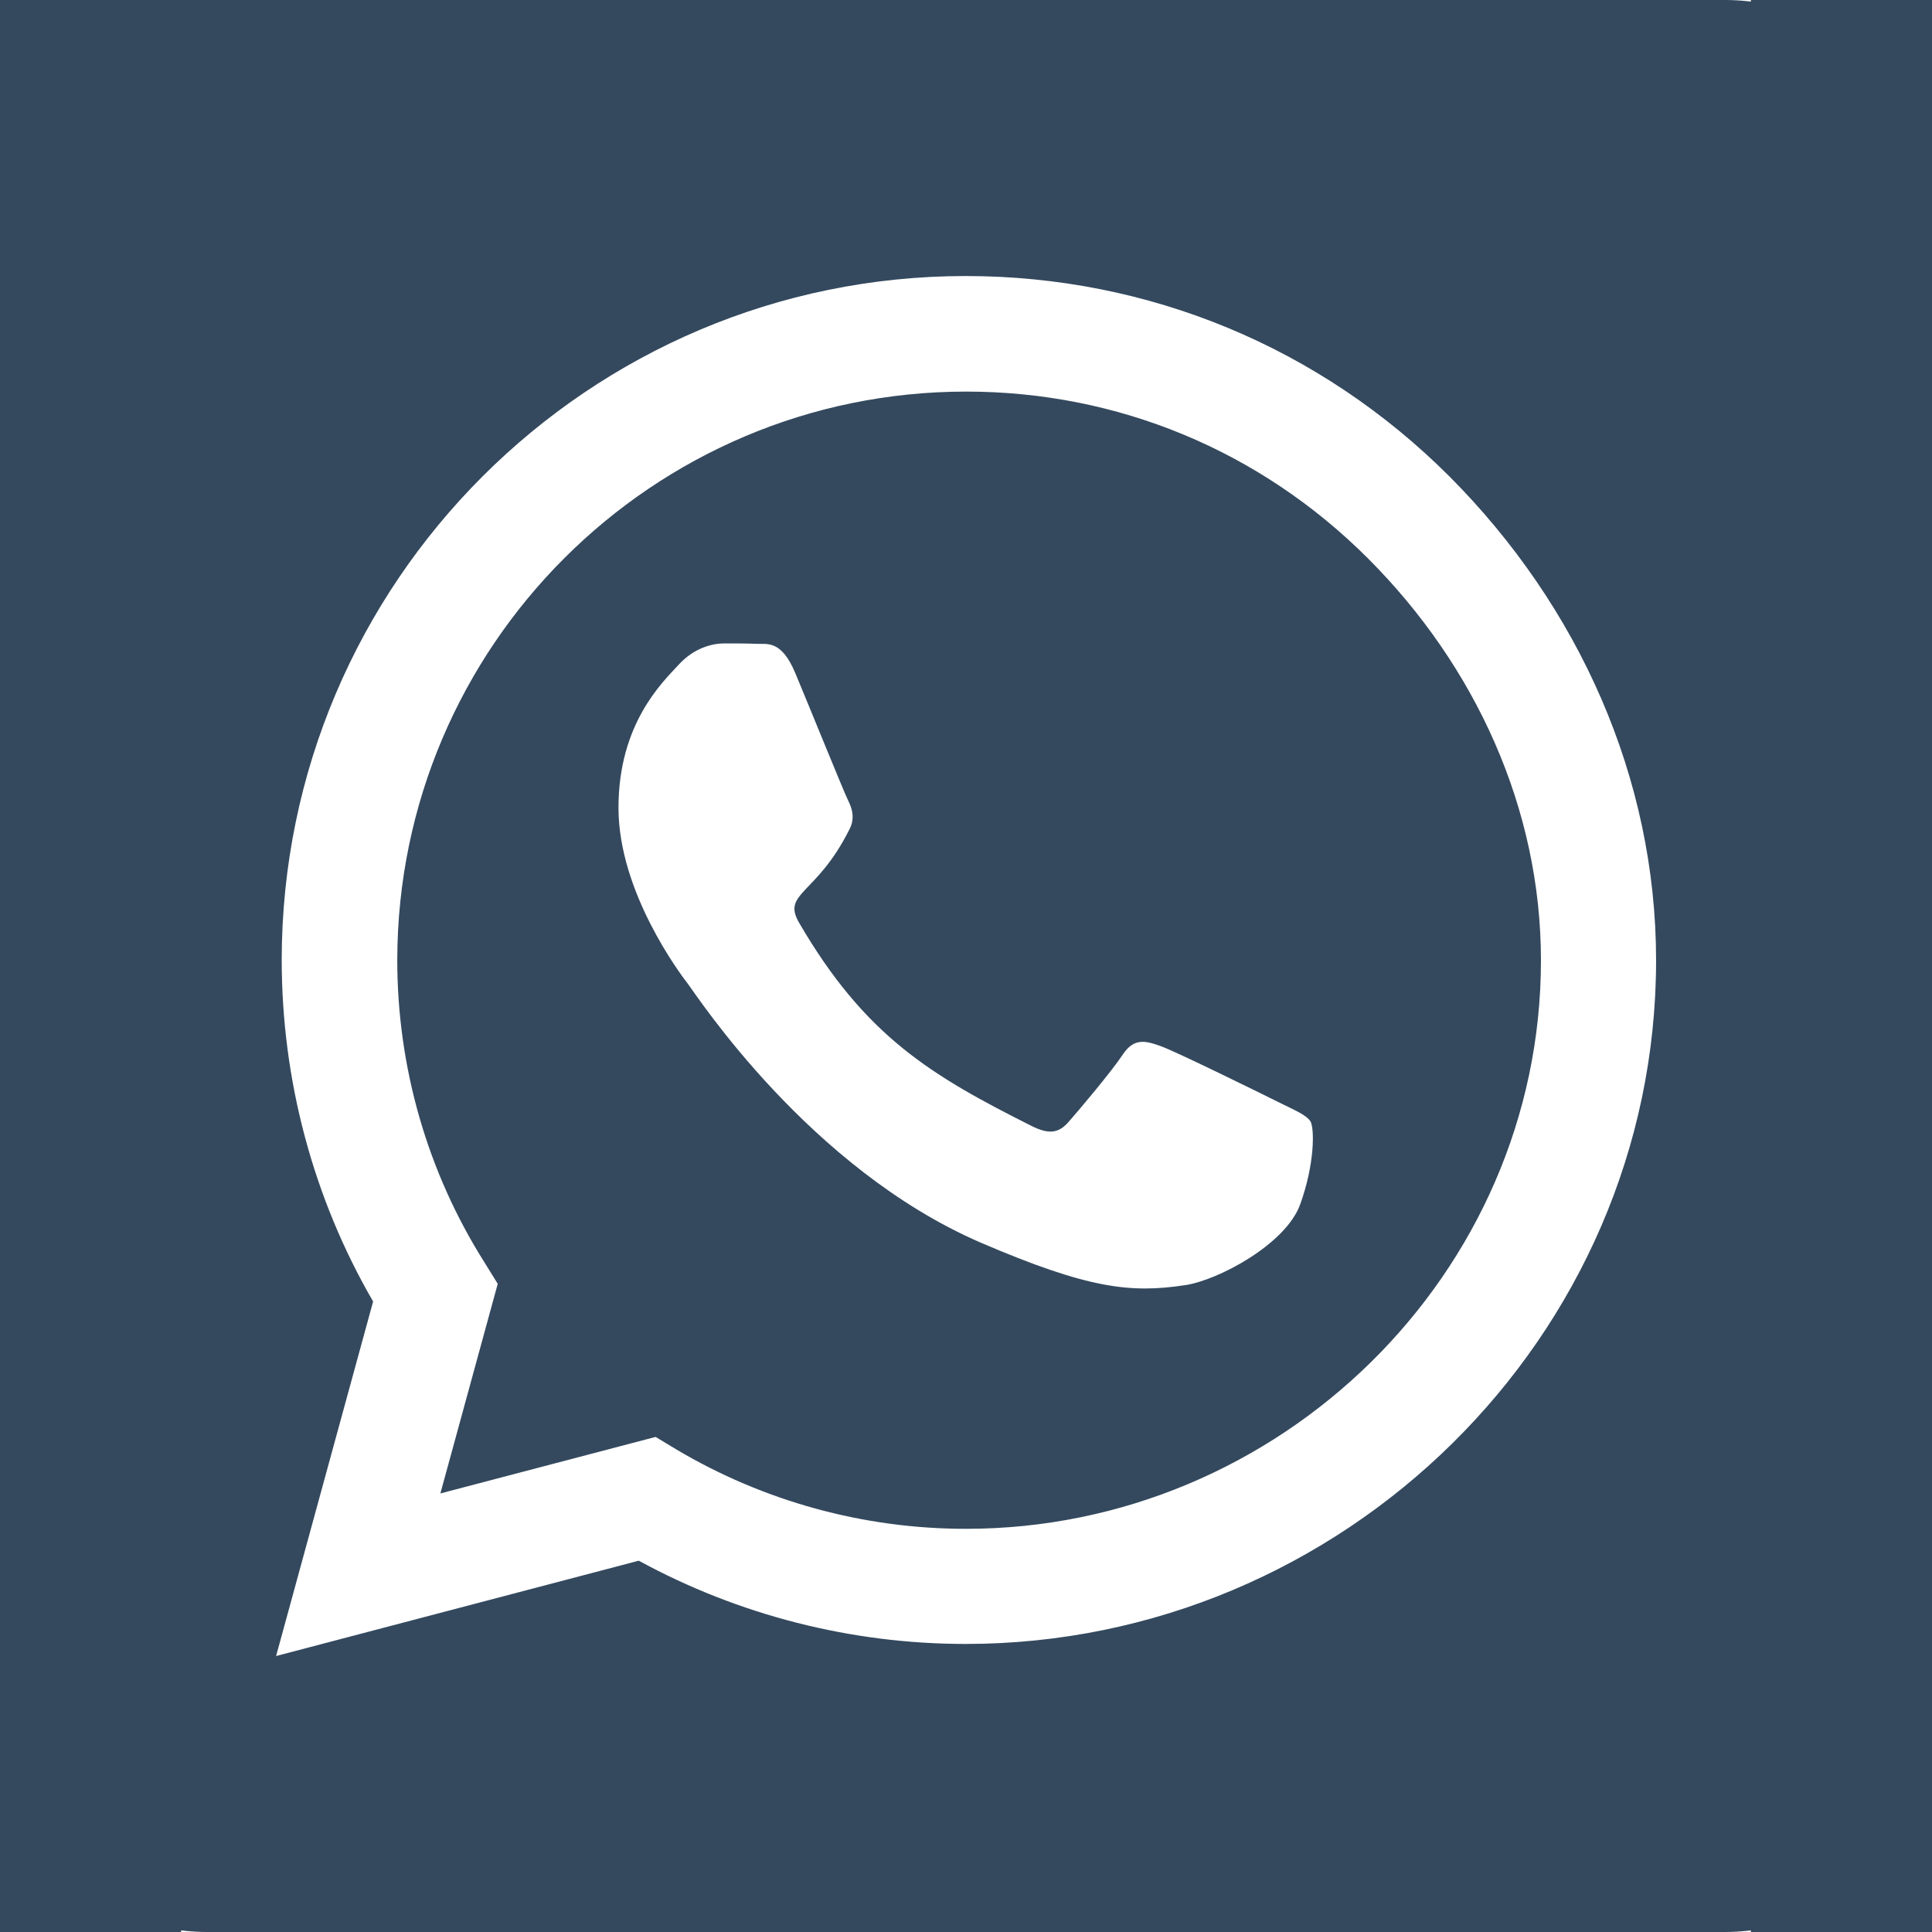
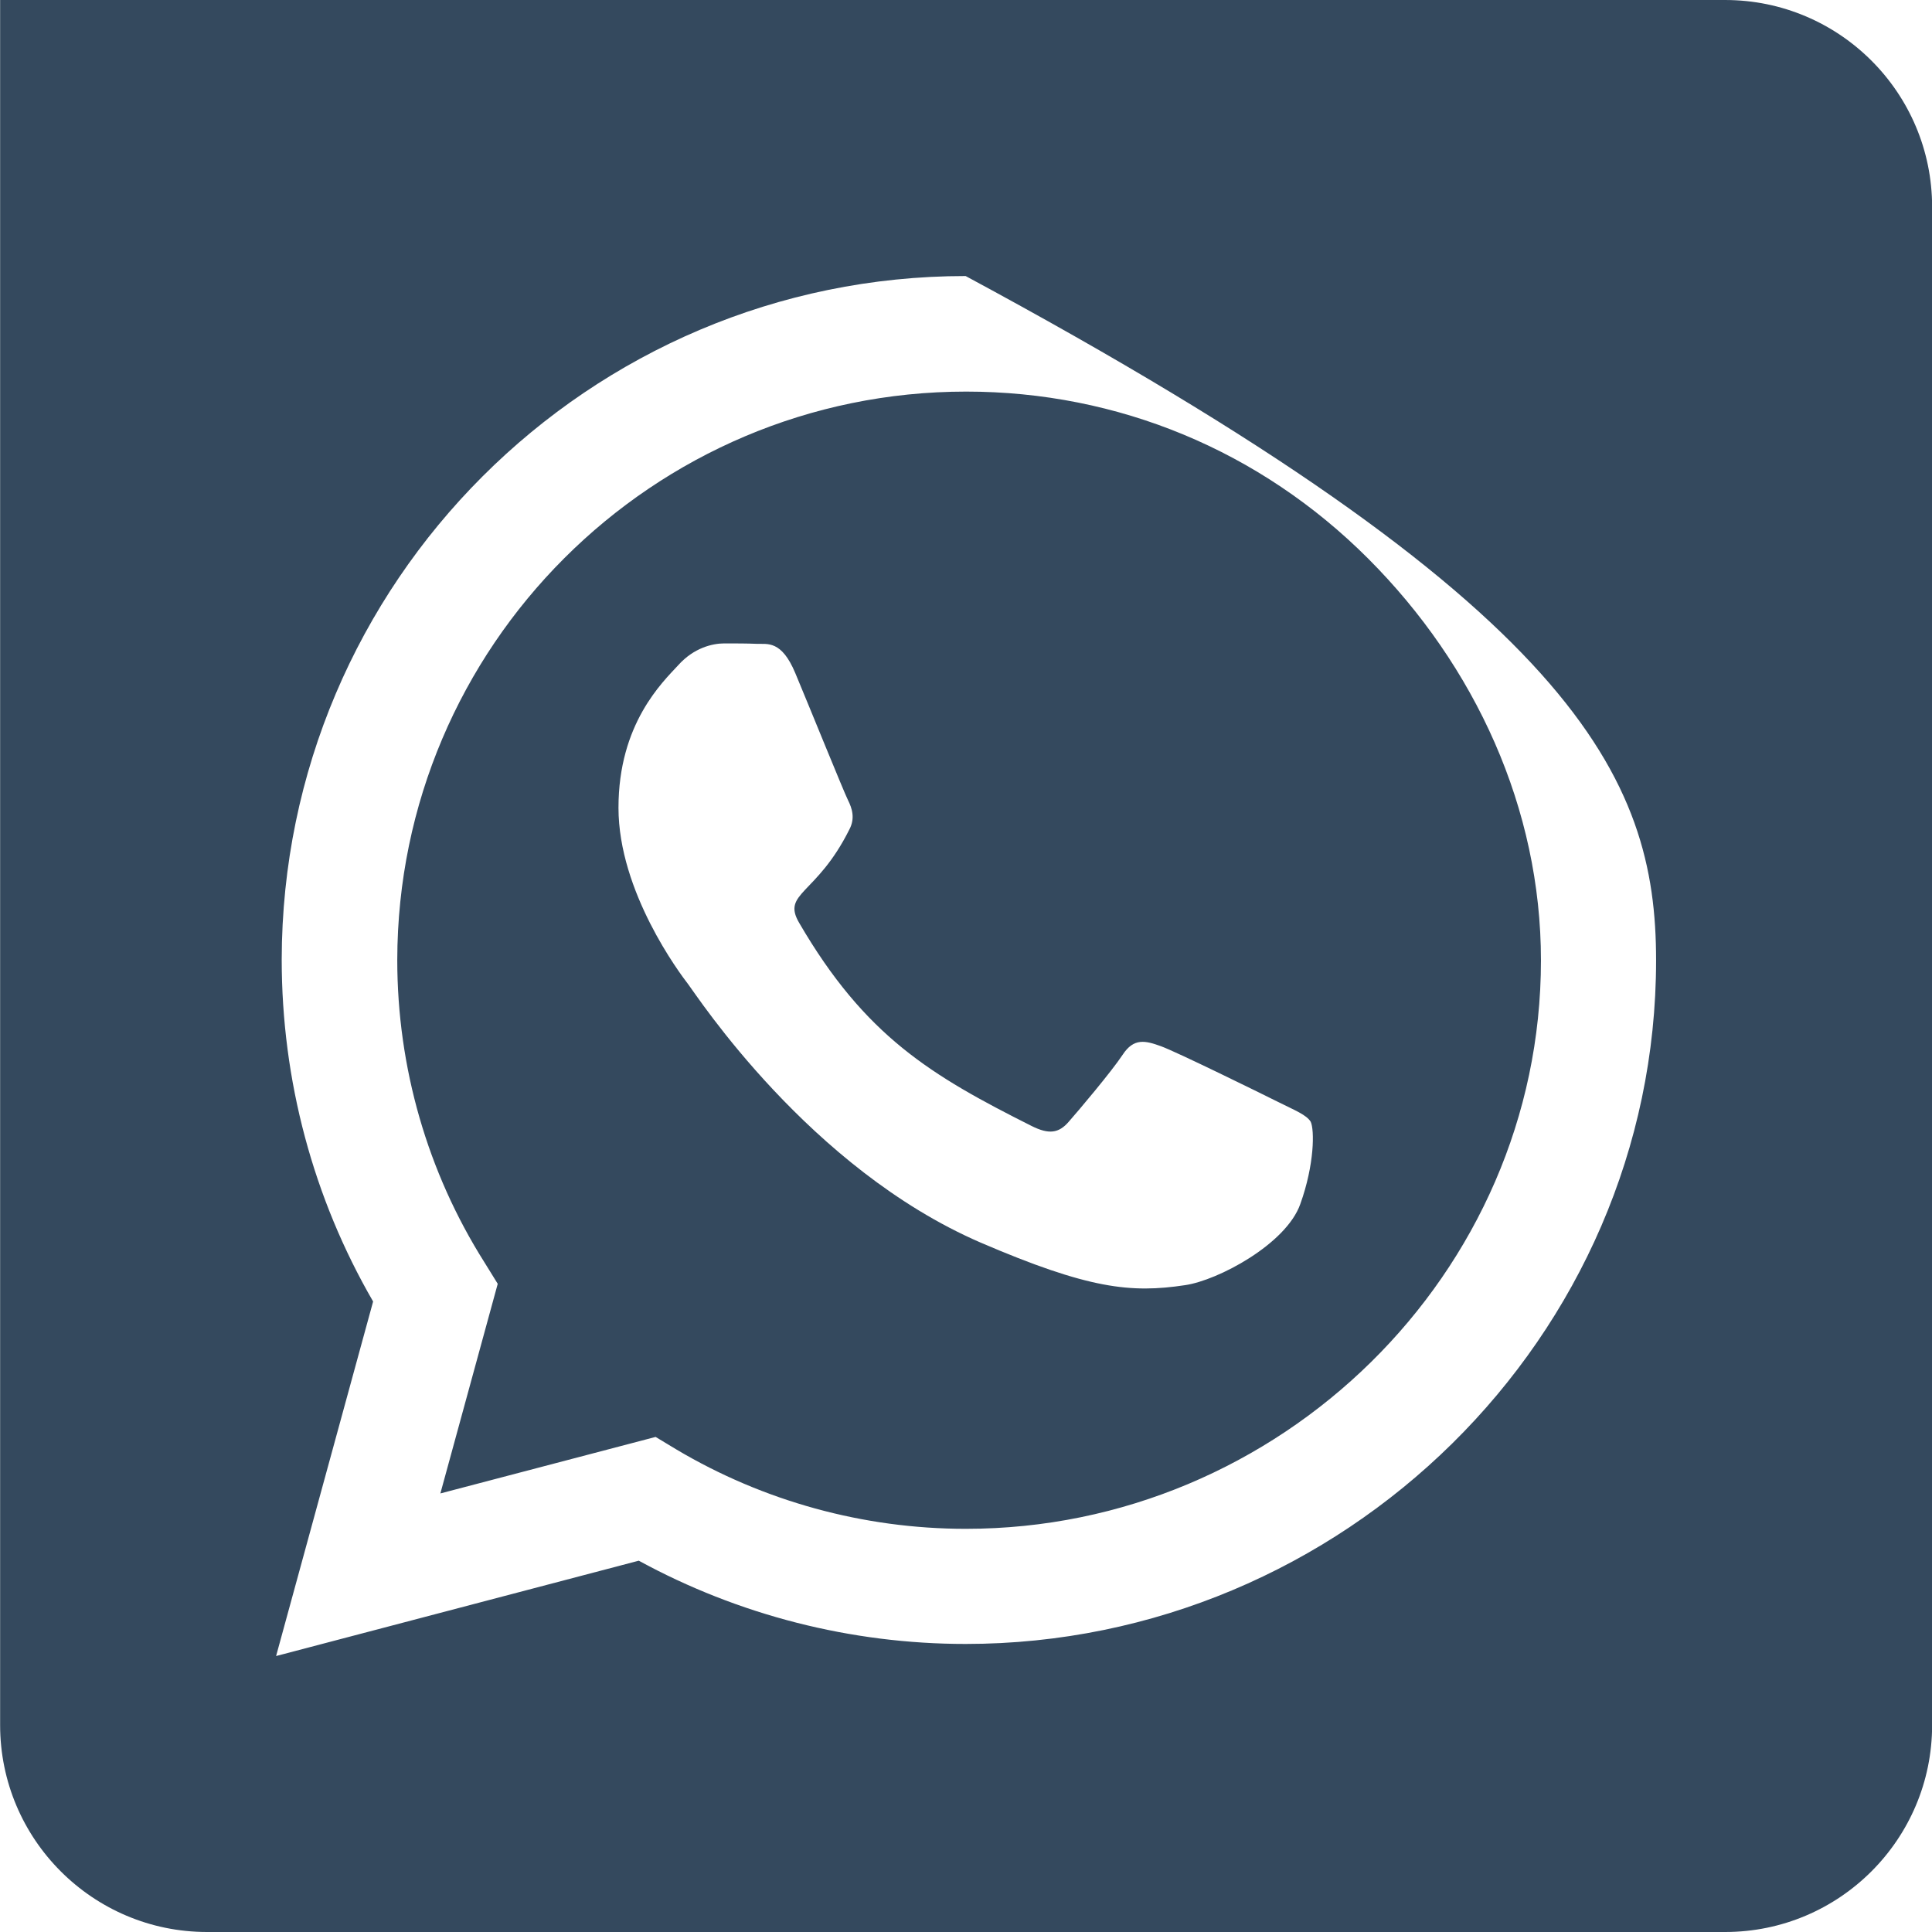
<svg xmlns="http://www.w3.org/2000/svg" width="32" height="32" viewBox="0 0 32 32" fill="none">
-   <rect x="29" width="3" height="32" fill="#34495E" />
-   <rect width="3" height="32" fill="#34495E" />
-   <path d="M16.002 6.486C10.809 6.486 6.587 10.707 6.58 15.9C6.58 17.679 7.08 19.414 8.023 20.907L8.244 21.264L7.294 24.736L10.859 23.8L11.202 24.007C12.644 24.864 14.302 25.322 15.994 25.322H16.002C21.187 25.322 25.523 21.1 25.523 15.907C25.523 13.393 24.437 11.029 22.659 9.25C20.873 7.464 18.516 6.486 16.002 6.486ZM21.537 19.943C21.302 20.607 20.173 21.207 19.63 21.286C18.73 21.422 18.03 21.35 16.237 20.579C13.402 19.35 11.544 16.493 11.402 16.307C11.259 16.122 10.244 14.771 10.244 13.379C10.244 11.986 10.973 11.3 11.237 11.014C11.494 10.729 11.802 10.657 11.994 10.657C12.18 10.657 12.373 10.657 12.537 10.664C12.709 10.671 12.944 10.6 13.173 11.15C13.409 11.714 13.973 13.107 14.044 13.25C14.116 13.393 14.166 13.557 14.066 13.743C13.523 14.829 12.944 14.786 13.237 15.286C14.33 17.164 15.423 17.814 17.087 18.65C17.373 18.793 17.537 18.771 17.702 18.579C17.866 18.393 18.409 17.75 18.594 17.471C18.78 17.186 18.973 17.236 19.23 17.329C19.487 17.422 20.88 18.107 21.166 18.25C21.452 18.393 21.637 18.464 21.709 18.579C21.773 18.714 21.773 19.286 21.537 19.943ZM28.573 6.75917e-05L0 0L0.002 4.3571e-05V28.572C0.002 30.464 1.537 32 3.43 32H28.573C30.466 32 32.002 30.464 32.002 28.572V3.429C32.002 1.536 30.466 6.75917e-05 28.573 6.75917e-05ZM15.994 27.229C14.094 27.229 12.23 26.75 10.58 25.85L4.573 27.429L6.18 21.557C5.187 19.843 4.666 17.893 4.666 15.893C4.673 9.65 9.752 4.572 15.994 4.572C19.023 4.572 21.866 5.75 24.009 7.893C26.144 10.036 27.43 12.879 27.43 15.907C27.43 22.15 22.237 27.229 15.994 27.229Z" fill="#34495E" />
+   <path d="M16.002 6.486C10.809 6.486 6.587 10.707 6.58 15.9C6.58 17.679 7.08 19.414 8.023 20.907L8.244 21.264L7.294 24.736L10.859 23.8L11.202 24.007C12.644 24.864 14.302 25.322 15.994 25.322H16.002C21.187 25.322 25.523 21.1 25.523 15.907C25.523 13.393 24.437 11.029 22.659 9.25C20.873 7.464 18.516 6.486 16.002 6.486ZM21.537 19.943C21.302 20.607 20.173 21.207 19.63 21.286C18.73 21.422 18.03 21.35 16.237 20.579C13.402 19.35 11.544 16.493 11.402 16.307C11.259 16.122 10.244 14.771 10.244 13.379C10.244 11.986 10.973 11.3 11.237 11.014C11.494 10.729 11.802 10.657 11.994 10.657C12.18 10.657 12.373 10.657 12.537 10.664C12.709 10.671 12.944 10.6 13.173 11.15C13.409 11.714 13.973 13.107 14.044 13.25C14.116 13.393 14.166 13.557 14.066 13.743C13.523 14.829 12.944 14.786 13.237 15.286C14.33 17.164 15.423 17.814 17.087 18.65C17.373 18.793 17.537 18.771 17.702 18.579C17.866 18.393 18.409 17.75 18.594 17.471C18.78 17.186 18.973 17.236 19.23 17.329C19.487 17.422 20.88 18.107 21.166 18.25C21.452 18.393 21.637 18.464 21.709 18.579C21.773 18.714 21.773 19.286 21.537 19.943ZM28.573 6.75917e-05L0 0L0.002 4.3571e-05V28.572C0.002 30.464 1.537 32 3.43 32H28.573C30.466 32 32.002 30.464 32.002 28.572V3.429C32.002 1.536 30.466 6.75917e-05 28.573 6.75917e-05ZM15.994 27.229C14.094 27.229 12.23 26.75 10.58 25.85L4.573 27.429L6.18 21.557C5.187 19.843 4.666 17.893 4.666 15.893C4.673 9.65 9.752 4.572 15.994 4.572C26.144 10.036 27.43 12.879 27.43 15.907C27.43 22.15 22.237 27.229 15.994 27.229Z" fill="#34495E" />
</svg>